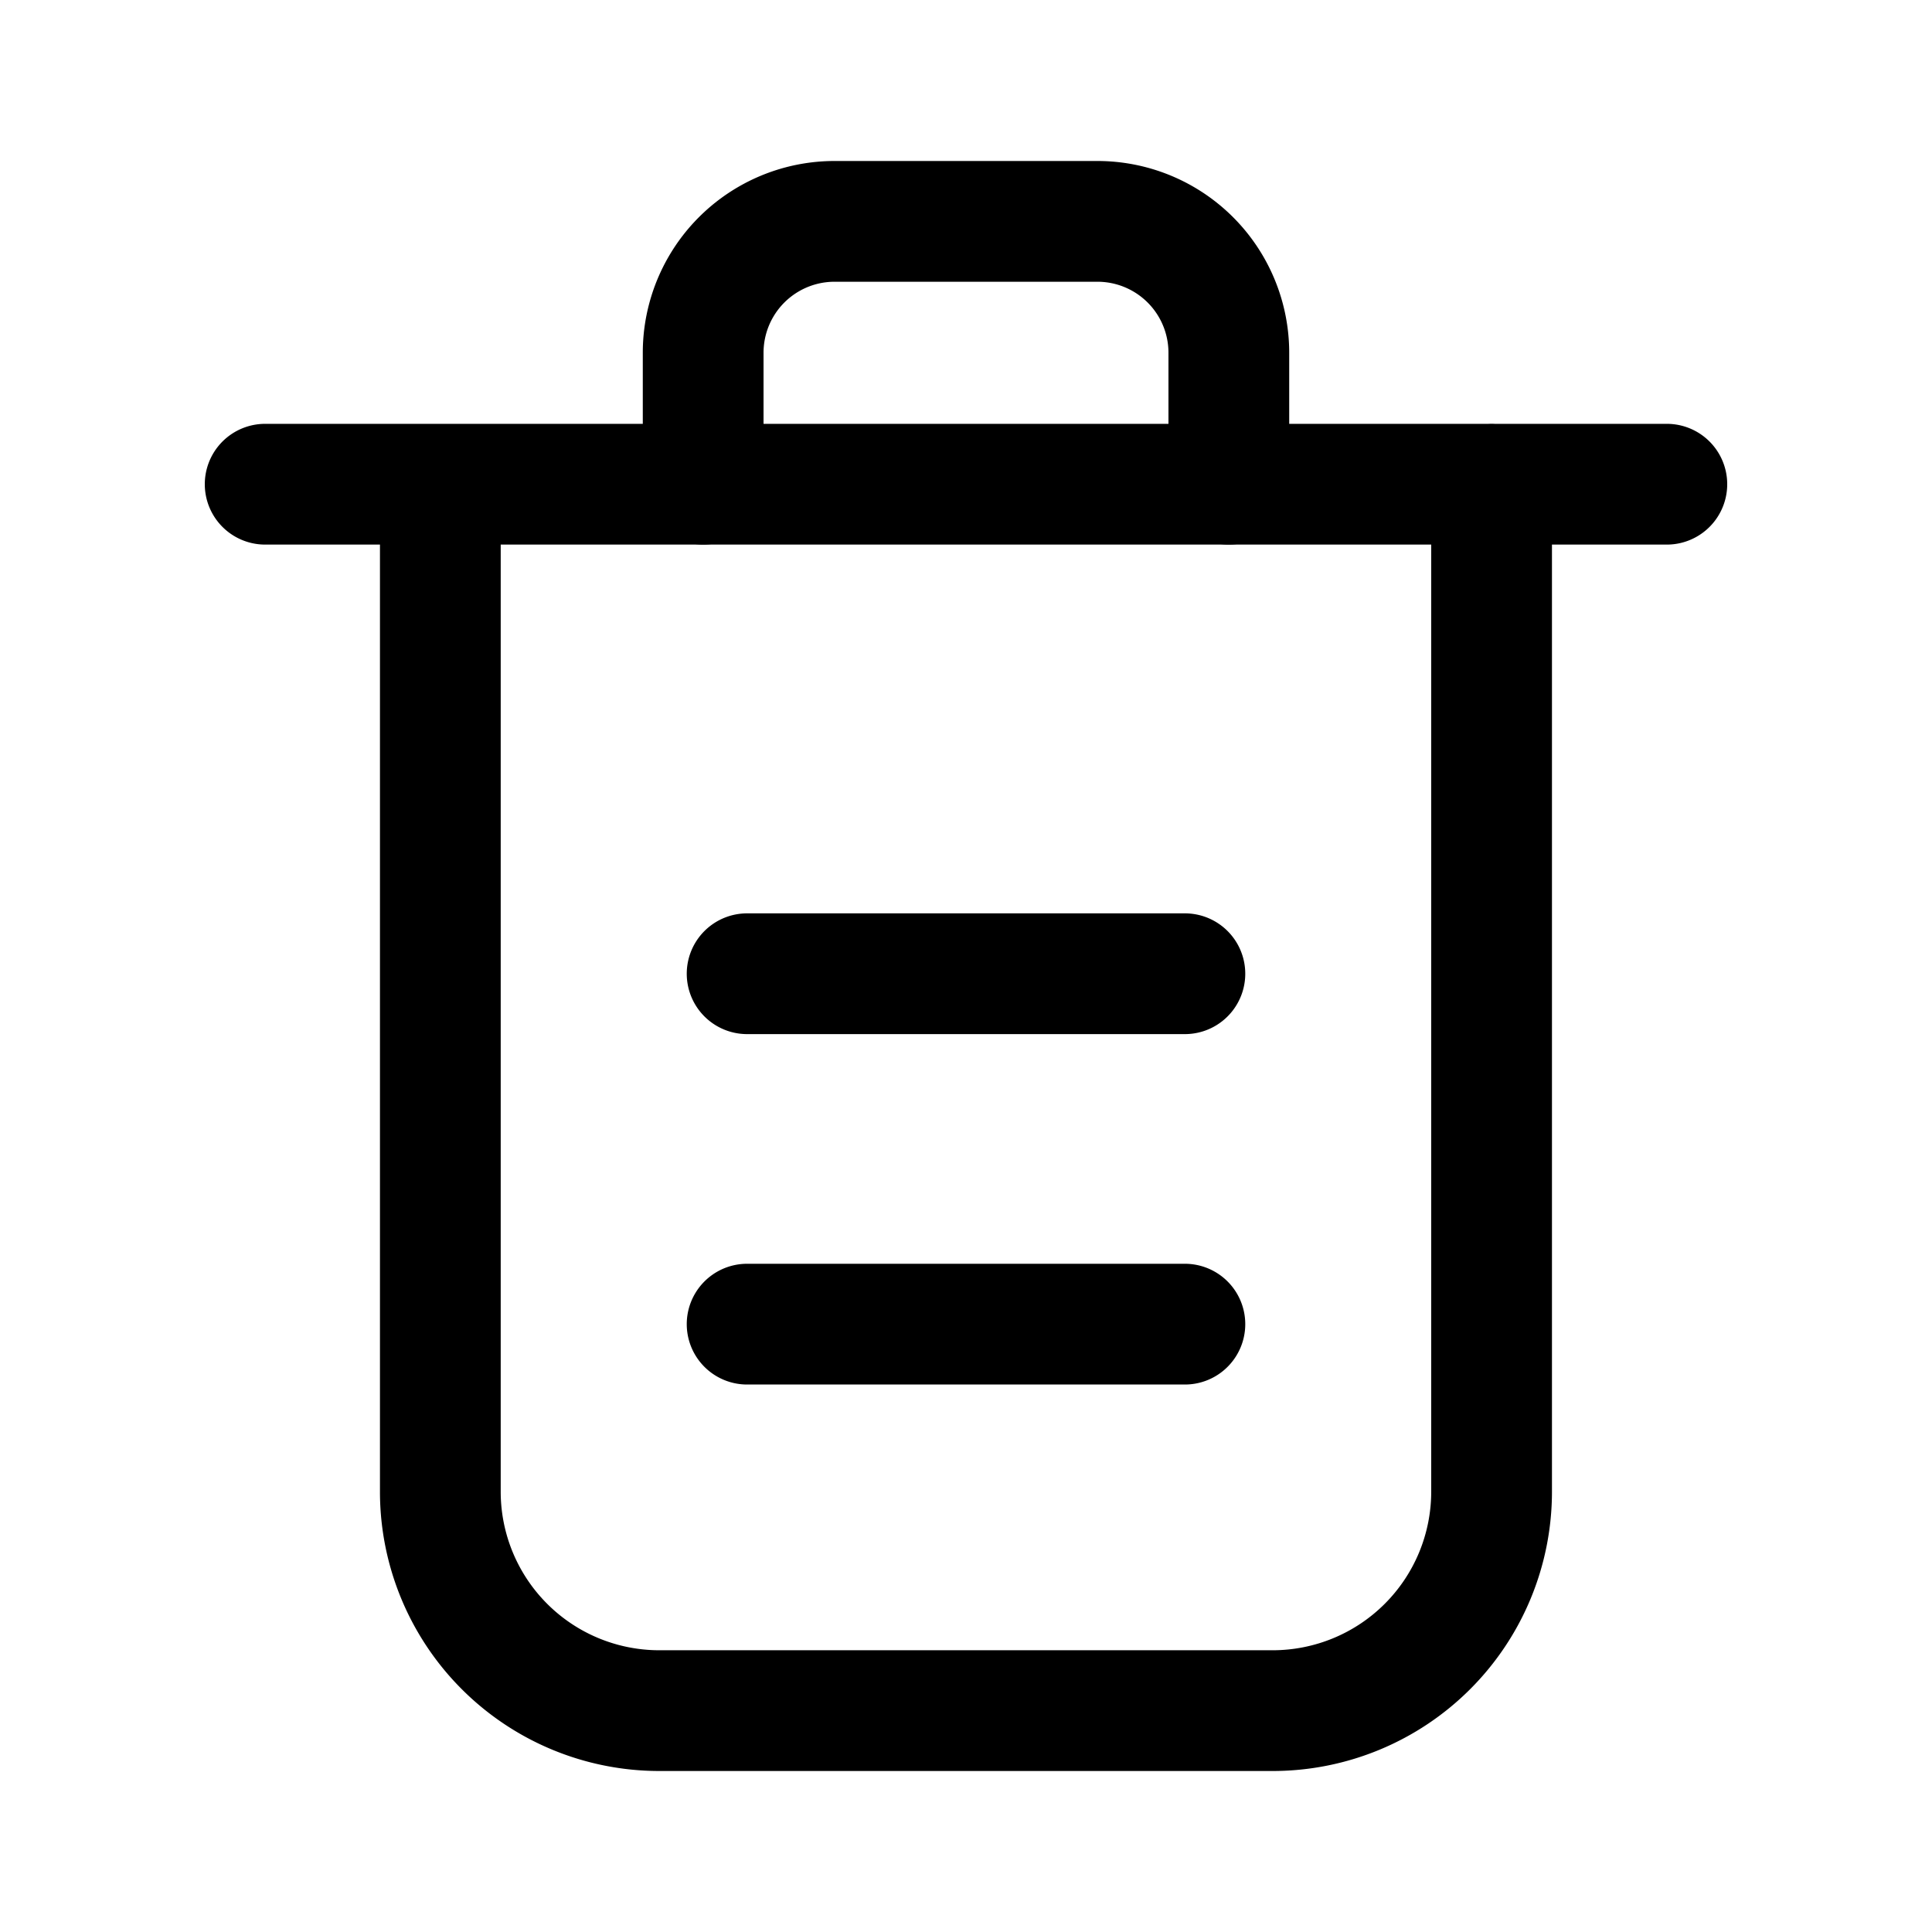
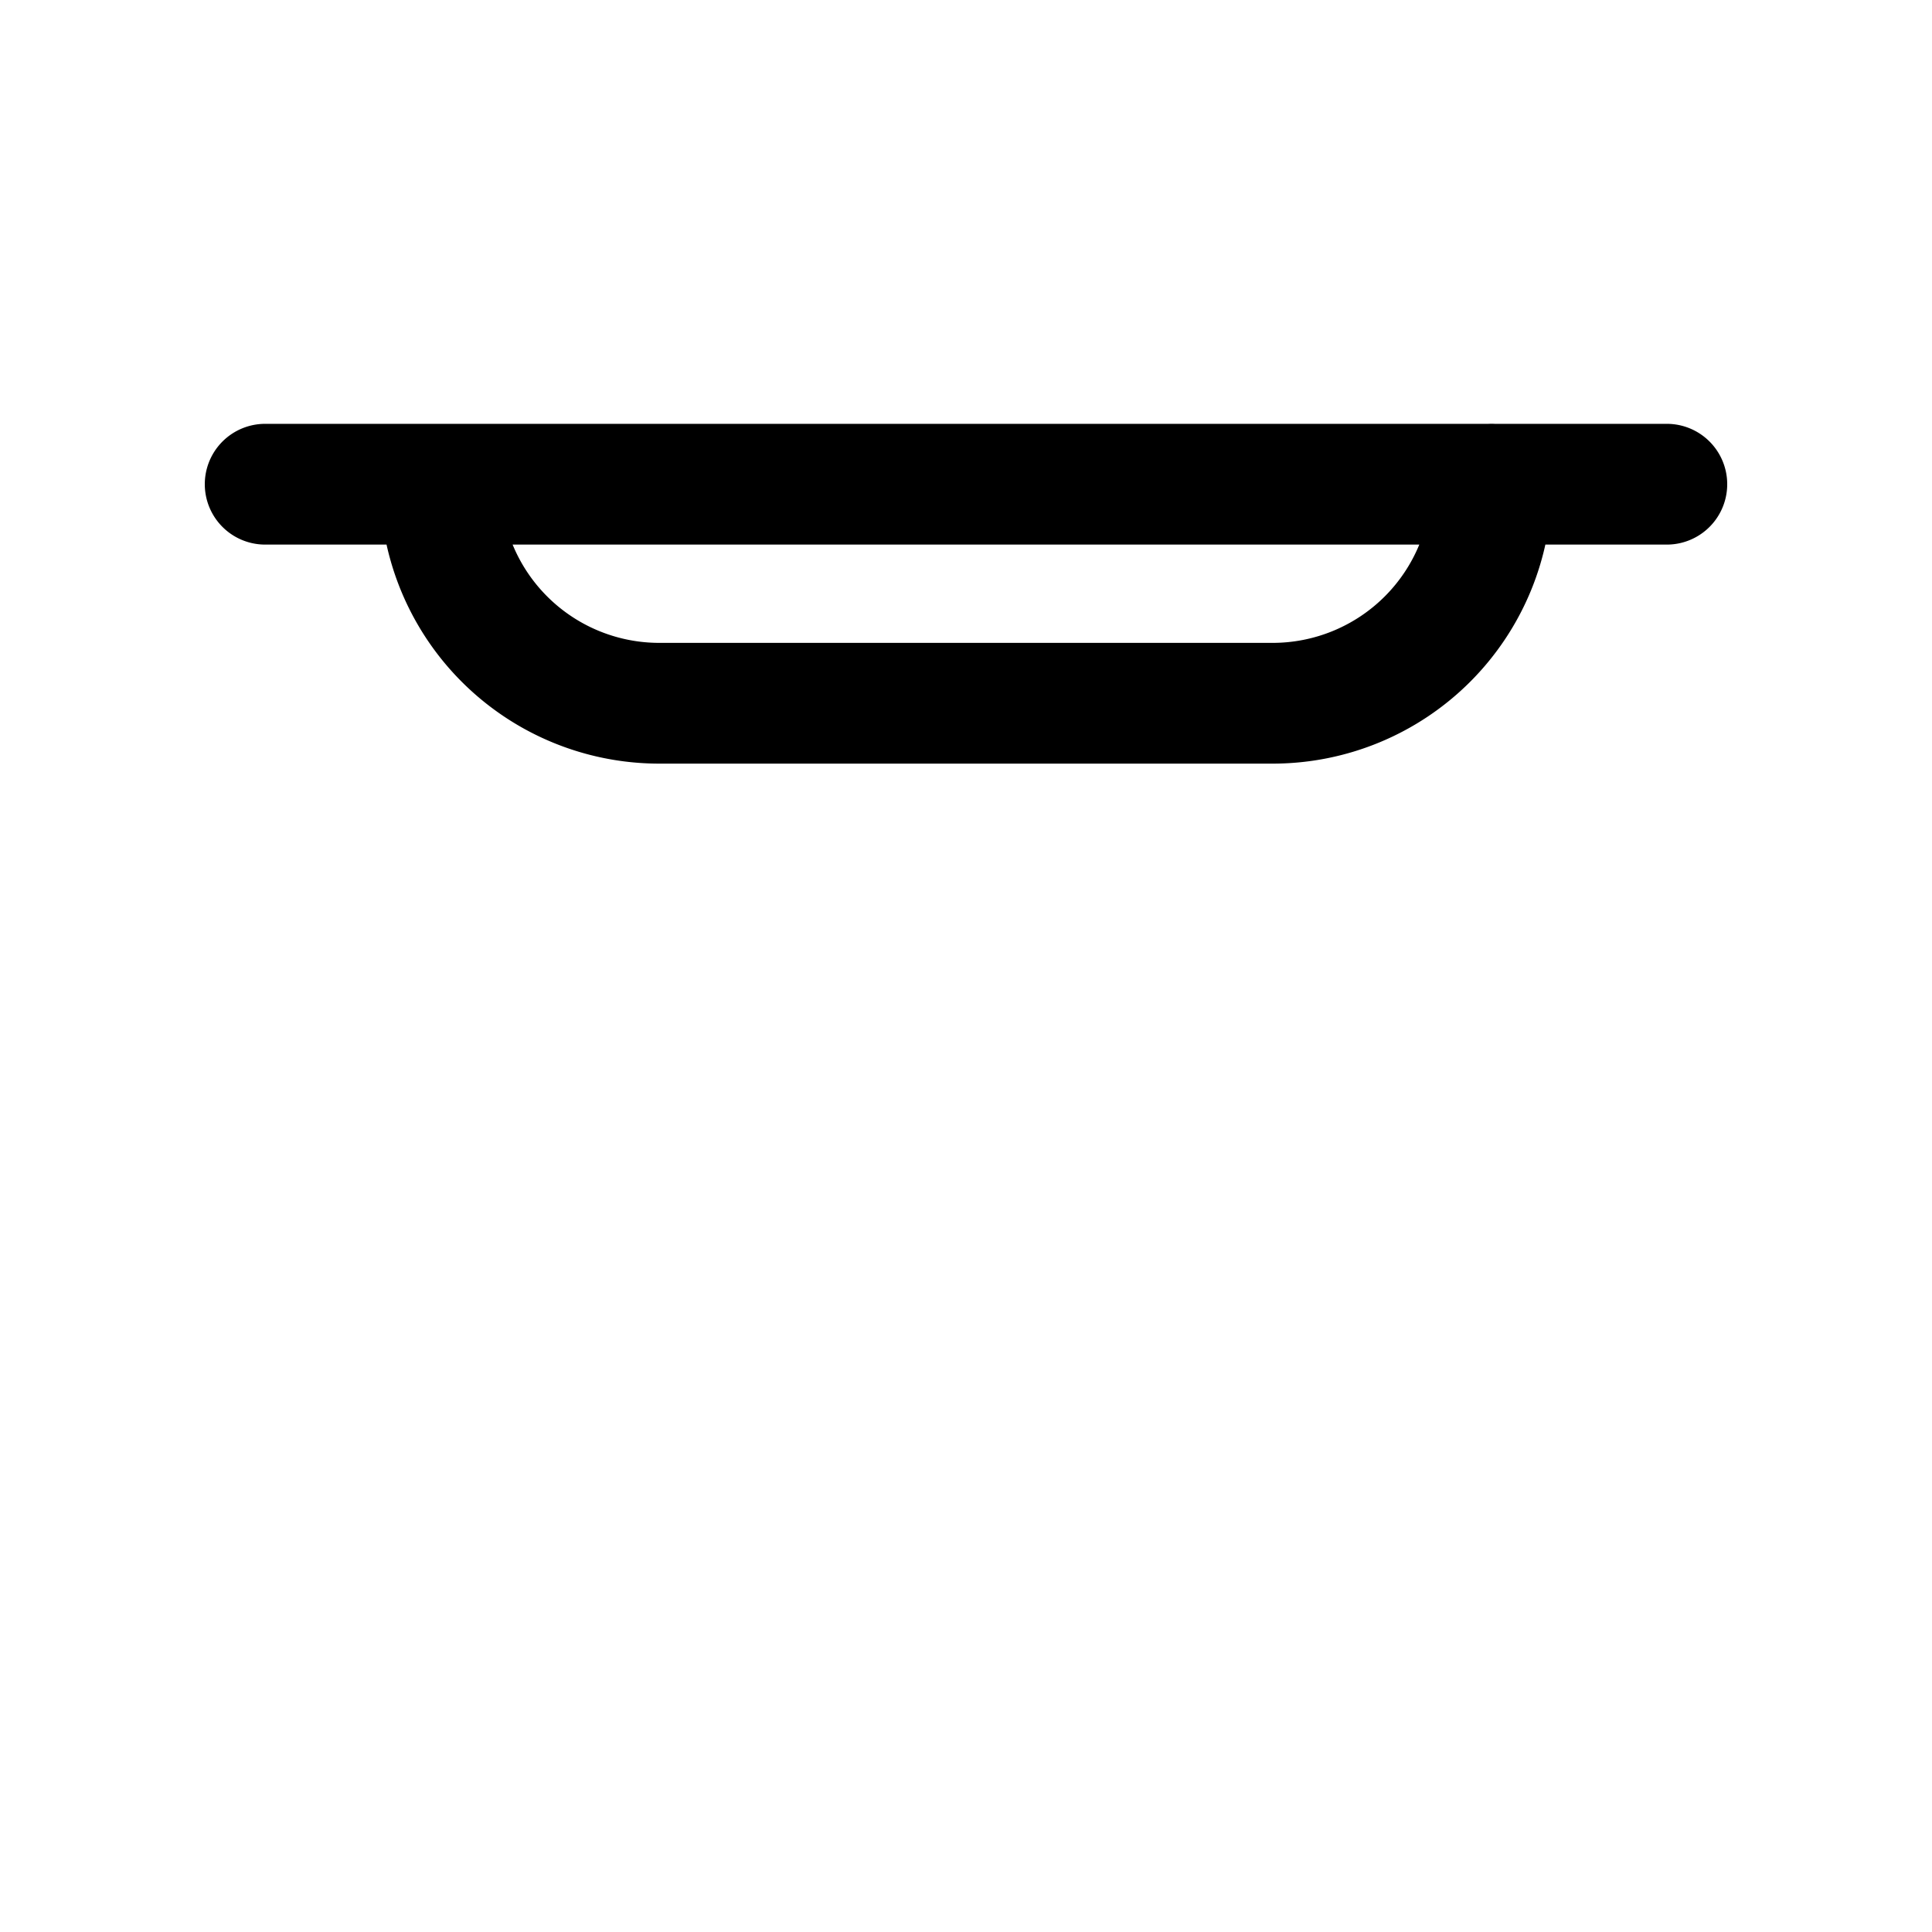
<svg xmlns="http://www.w3.org/2000/svg" width="800" height="800" viewBox="0 0 24 24">
  <g fill="none" stroke="currentColor" stroke-linecap="round" stroke-linejoin="round" stroke-width="1.5">
-     <path d="M5.47 6.015v12.514a2.72 2.72 0 0 0 2.721 2.721h7.618a2.72 2.72 0 0 0 2.72-2.72V6.014m-15.235.001h17.412" />
-     <path d="M8.735 6.015V4.382a1.632 1.632 0 0 1 1.633-1.632h3.264a1.632 1.632 0 0 1 1.633 1.632v1.633m-5.984 6.081h5.438m-5.438 4.353h5.438" />
+     <path d="M5.47 6.015a2.72 2.72 0 0 0 2.721 2.721h7.618a2.72 2.72 0 0 0 2.72-2.72V6.014m-15.235.001h17.412" />
  </g>
</svg>